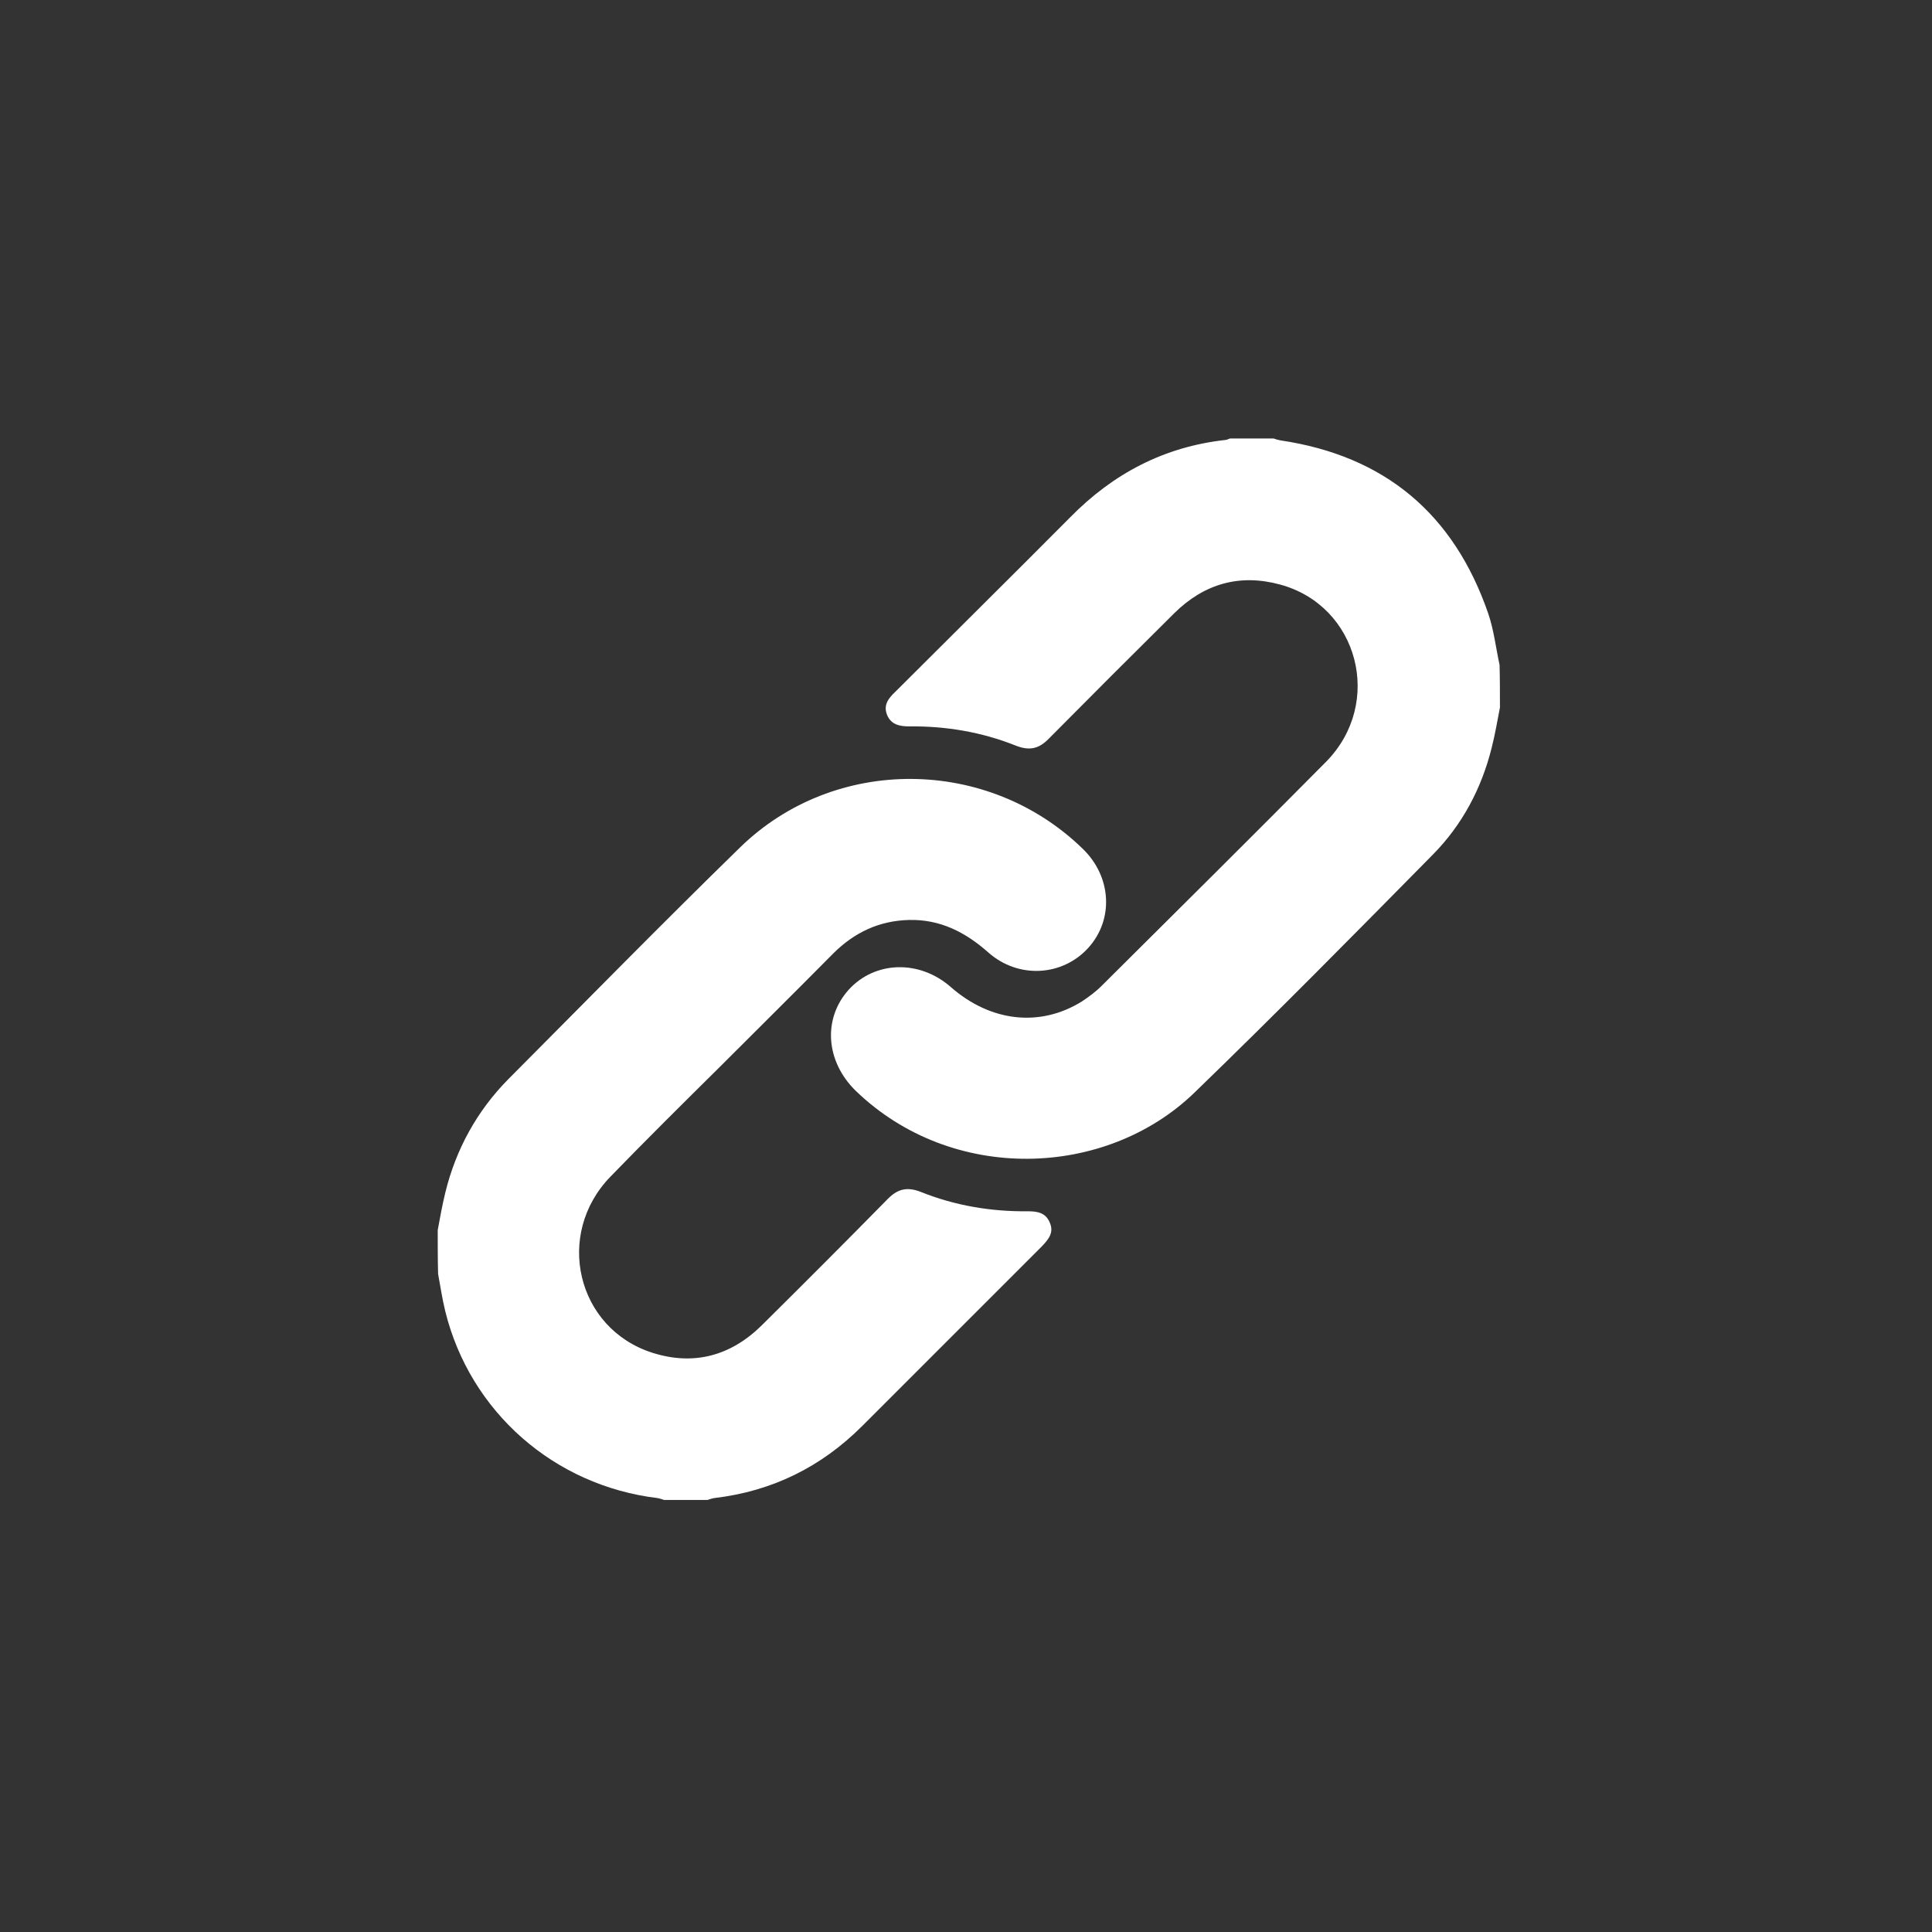
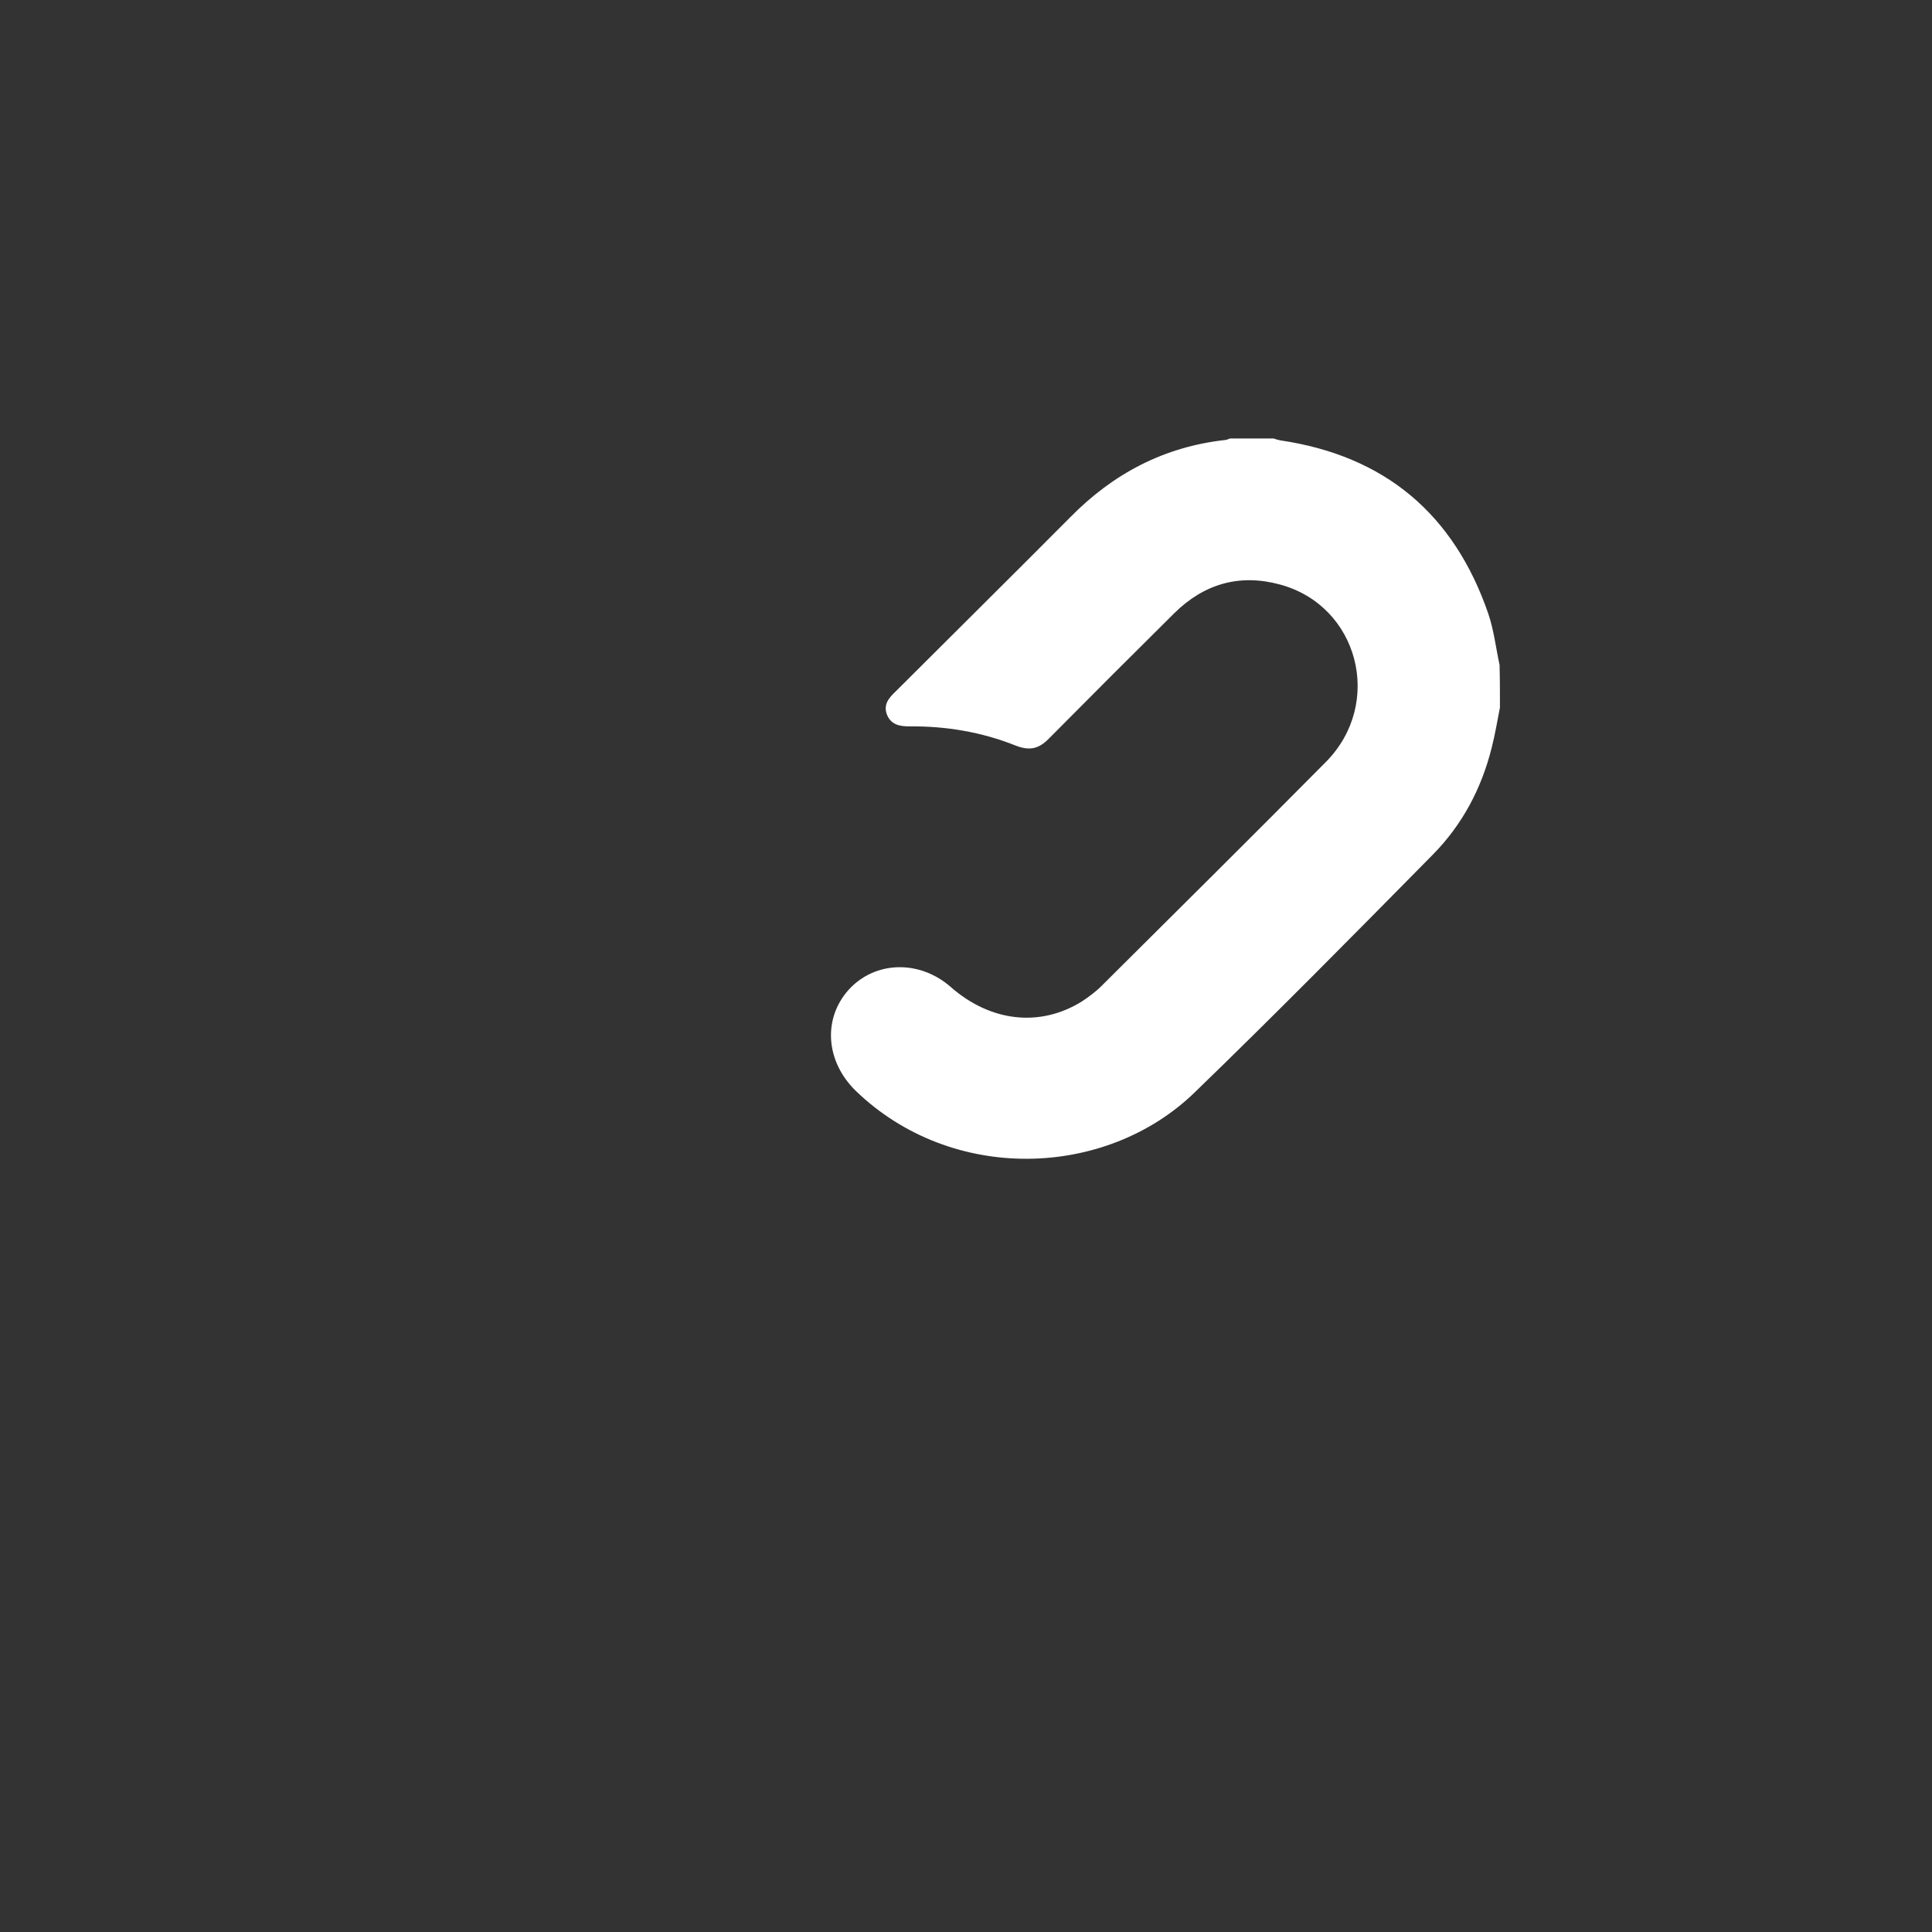
<svg xmlns="http://www.w3.org/2000/svg" version="1.1" id="Layer_1" x="0px" y="0px" viewBox="0 0 512 512" style="enable-background:new 0 0 512 512;" xml:space="preserve">
  <rect x="0" y="0" width="512" height="512" fill="#333333" stroke="none" />
  <style type="text/css">
	.st0{fill:#FFFFFF;}
</style>
  <g>
    <path class="st0" d="M397.5,187.5c-0.7,3.6-1.3,7.2-2.2,10.7c-2.7,10.8-7.8,20.4-15.6,28.3c-20.9,21.2-41.8,42.4-63.2,63.1   c-23.5,22.7-64.2,24.1-89.7-0.5c-8-7.8-8.8-19.1-1.9-26.8c7-7.7,18.8-8,27.1-0.7c10.5,9.2,23.6,10.7,34.7,3.8   c1.8-1.2,3.6-2.5,5.2-4.1c19.9-19.8,39.8-39.5,59.5-59.4c15.4-15.6,8.6-41.4-12.2-47c-10.7-2.9-20.1-0.2-28,7.6   c-11.1,11-22.2,22.1-33.2,33.2c-2.7,2.8-5.2,3.3-8.8,1.9c-9-3.6-18.5-5.2-28.2-5.1c-2.5,0-4.8-0.4-5.9-3c-1.1-2.7,0.4-4.5,2.2-6.2   c15.4-15.4,30.9-30.7,46.3-46.2c11.4-11.6,24.9-18.7,41.1-20.5c0.4,0,0.9-0.3,1.3-0.4c3.8,0,7.7,0,11.5,0c0.6,0.2,1.2,0.4,1.8,0.5   c27.7,4.1,46,19.5,55.1,45.9c1.5,4.4,2,9,3,13.6C397.5,179.8,397.5,183.6,397.5,187.5z" />
-     <path class="st0" d="M116,326c0.6-3.3,1.2-6.6,2-9.9c2.8-11.5,8.4-21.7,16.7-30.1c20.4-20.5,40.7-41.2,61.4-61.4   c25.1-24.5,65.8-24.1,90.9,0.4c7.6,7.4,8.2,18.7,1.4,26.2c-6.8,7.5-18.5,8.3-26.5,1.2c-6.1-5.4-12.8-8.8-21-8.6   c-7.9,0.2-14.5,3.3-20.1,8.9c-10,10.1-20.1,20.1-30.1,30.1c-9.7,9.6-19.4,19.2-28.9,29c-14.9,15.3-9,40.3,11.1,46.7   c11,3.5,20.8,0.8,29-7.3c11.1-11,22.2-22.1,33.2-33.3c2.7-2.8,5.2-3.5,9-2c9,3.6,18.5,5.2,28.2,5.1c2.5,0,4.8,0.3,5.9,3   c1.2,2.7-0.4,4.5-2.1,6.3c-15.9,15.9-31.7,31.7-47.6,47.6c-10.9,10.9-23.9,17.3-39.2,19.1c-0.6,0.1-1.2,0.3-1.8,0.5   c-3.8,0-7.7,0-11.5,0c-0.6-0.2-1.2-0.4-1.8-0.5c-27.3-3.3-49.6-22.8-56.2-49.5c-0.8-3.3-1.3-6.6-1.9-9.9   C116,333.7,116,329.9,116,326z" />
  </g>
</svg>